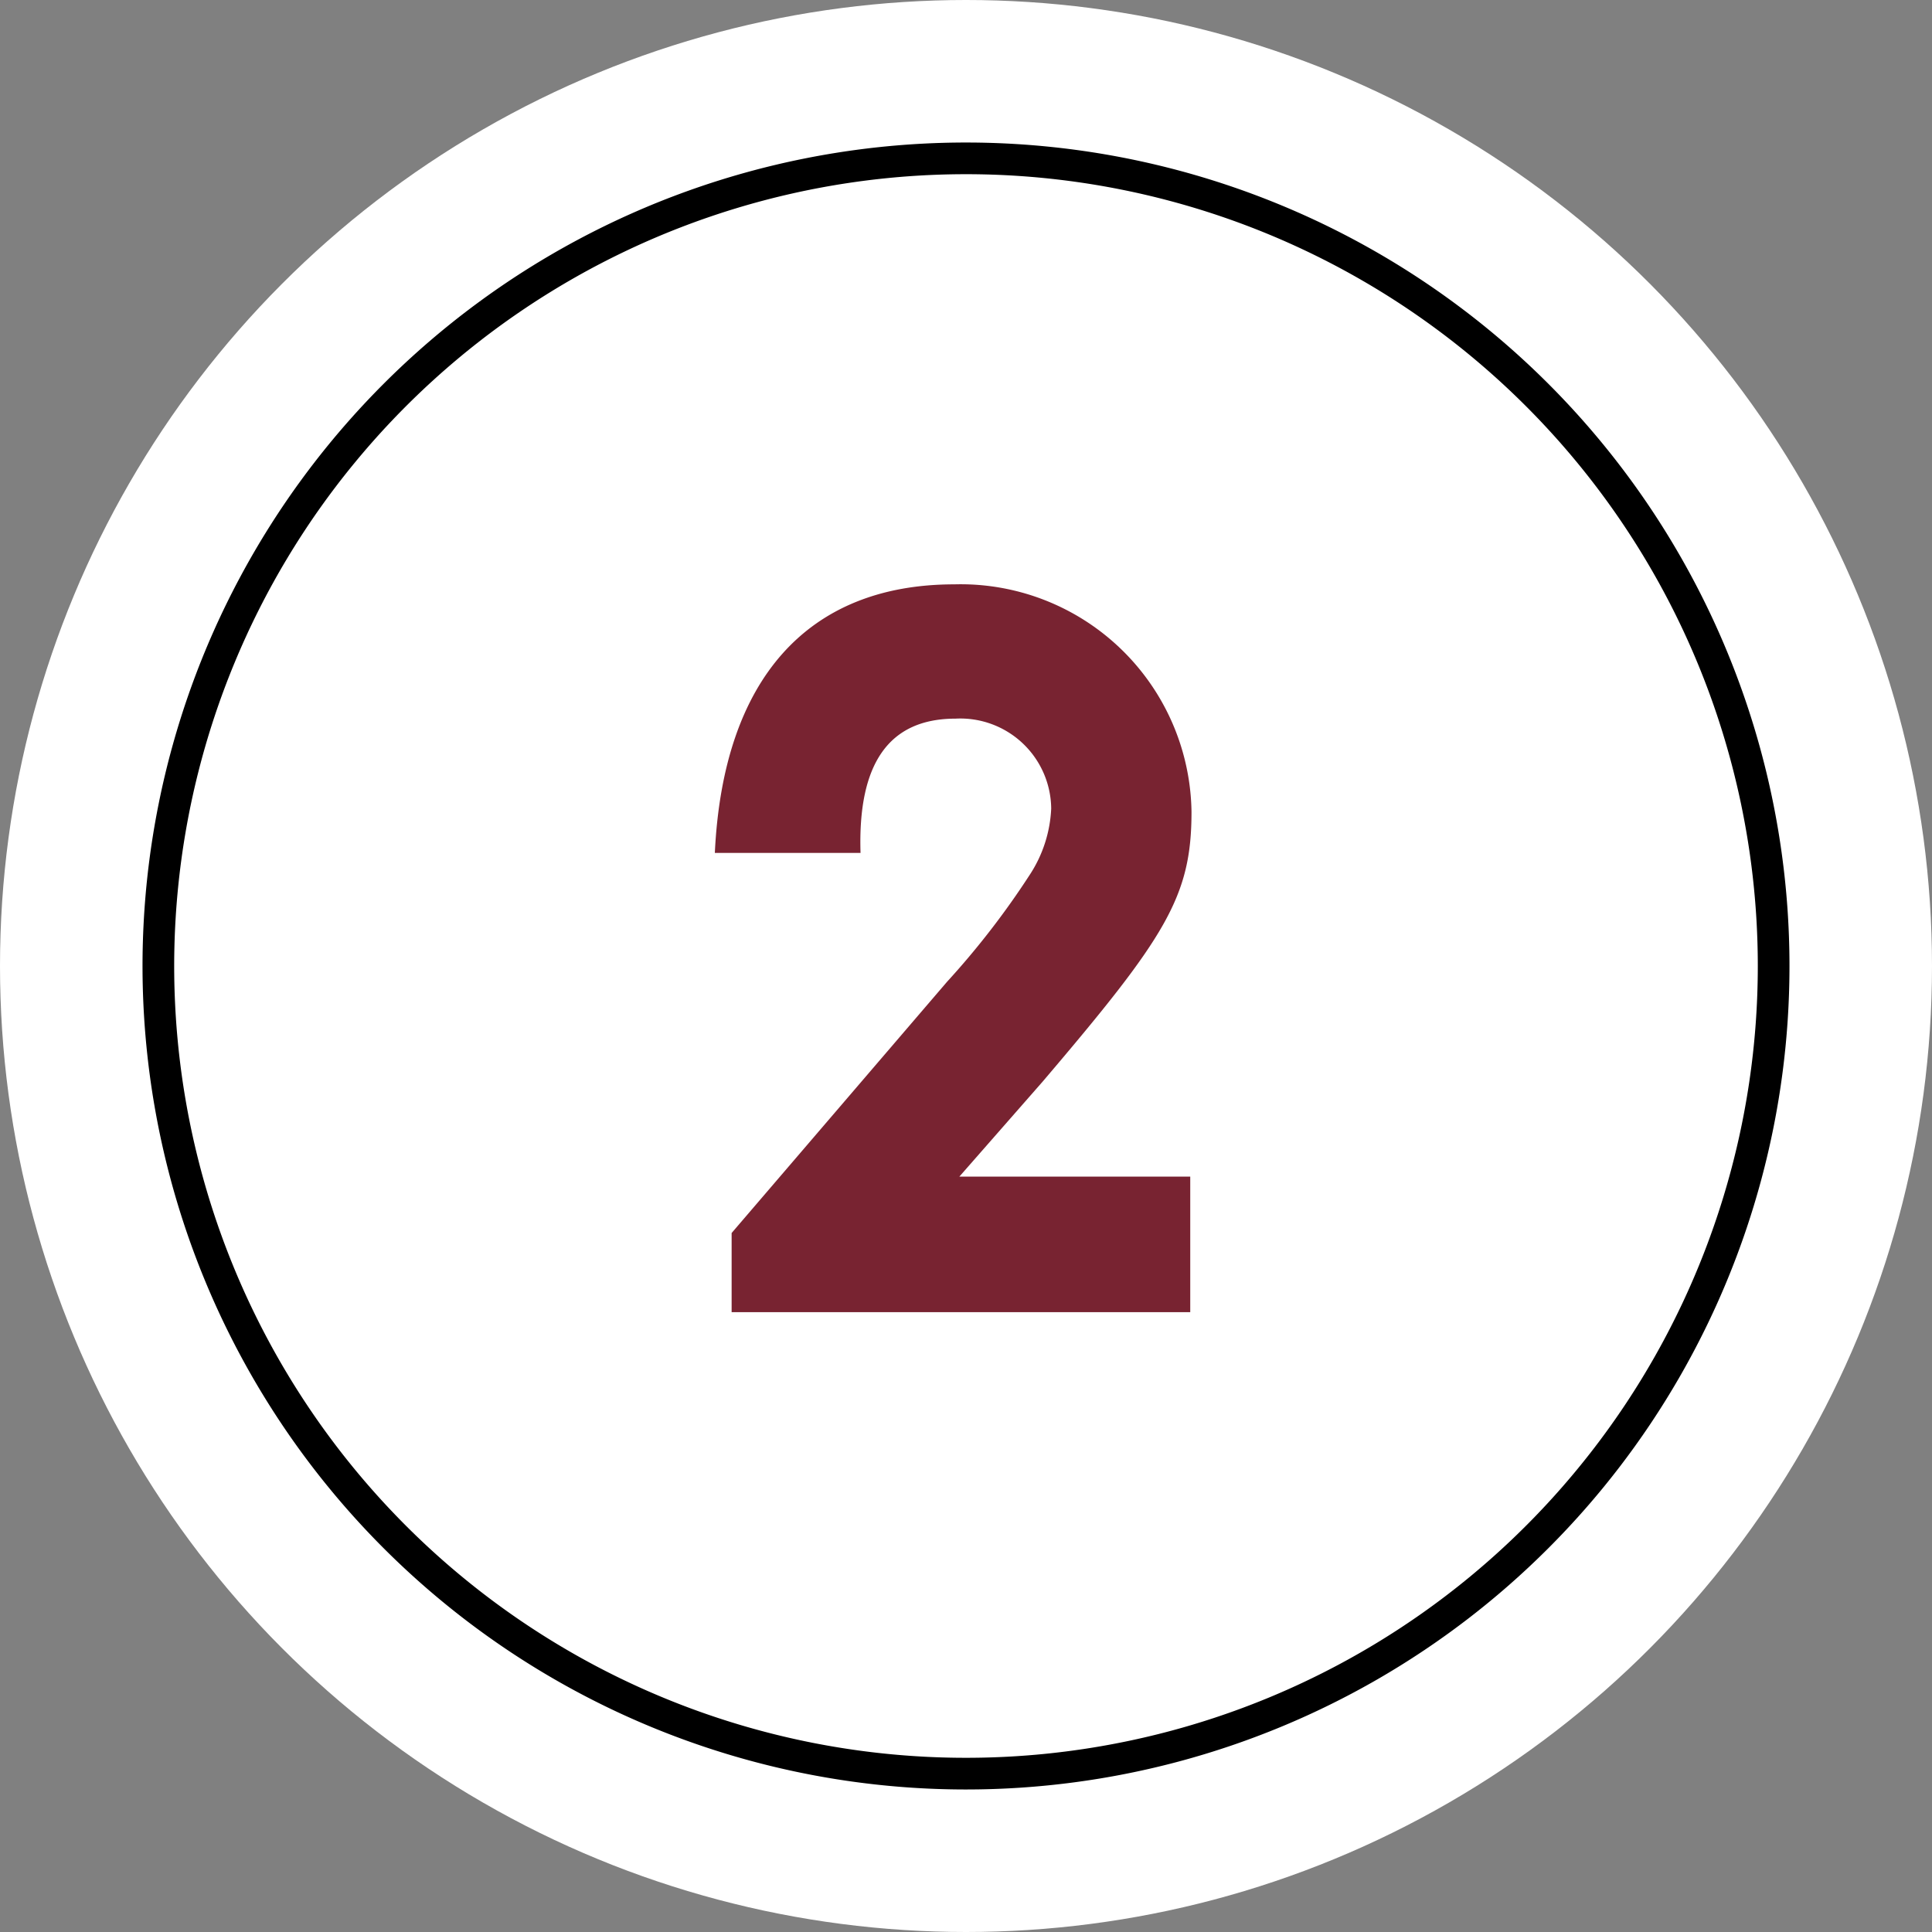
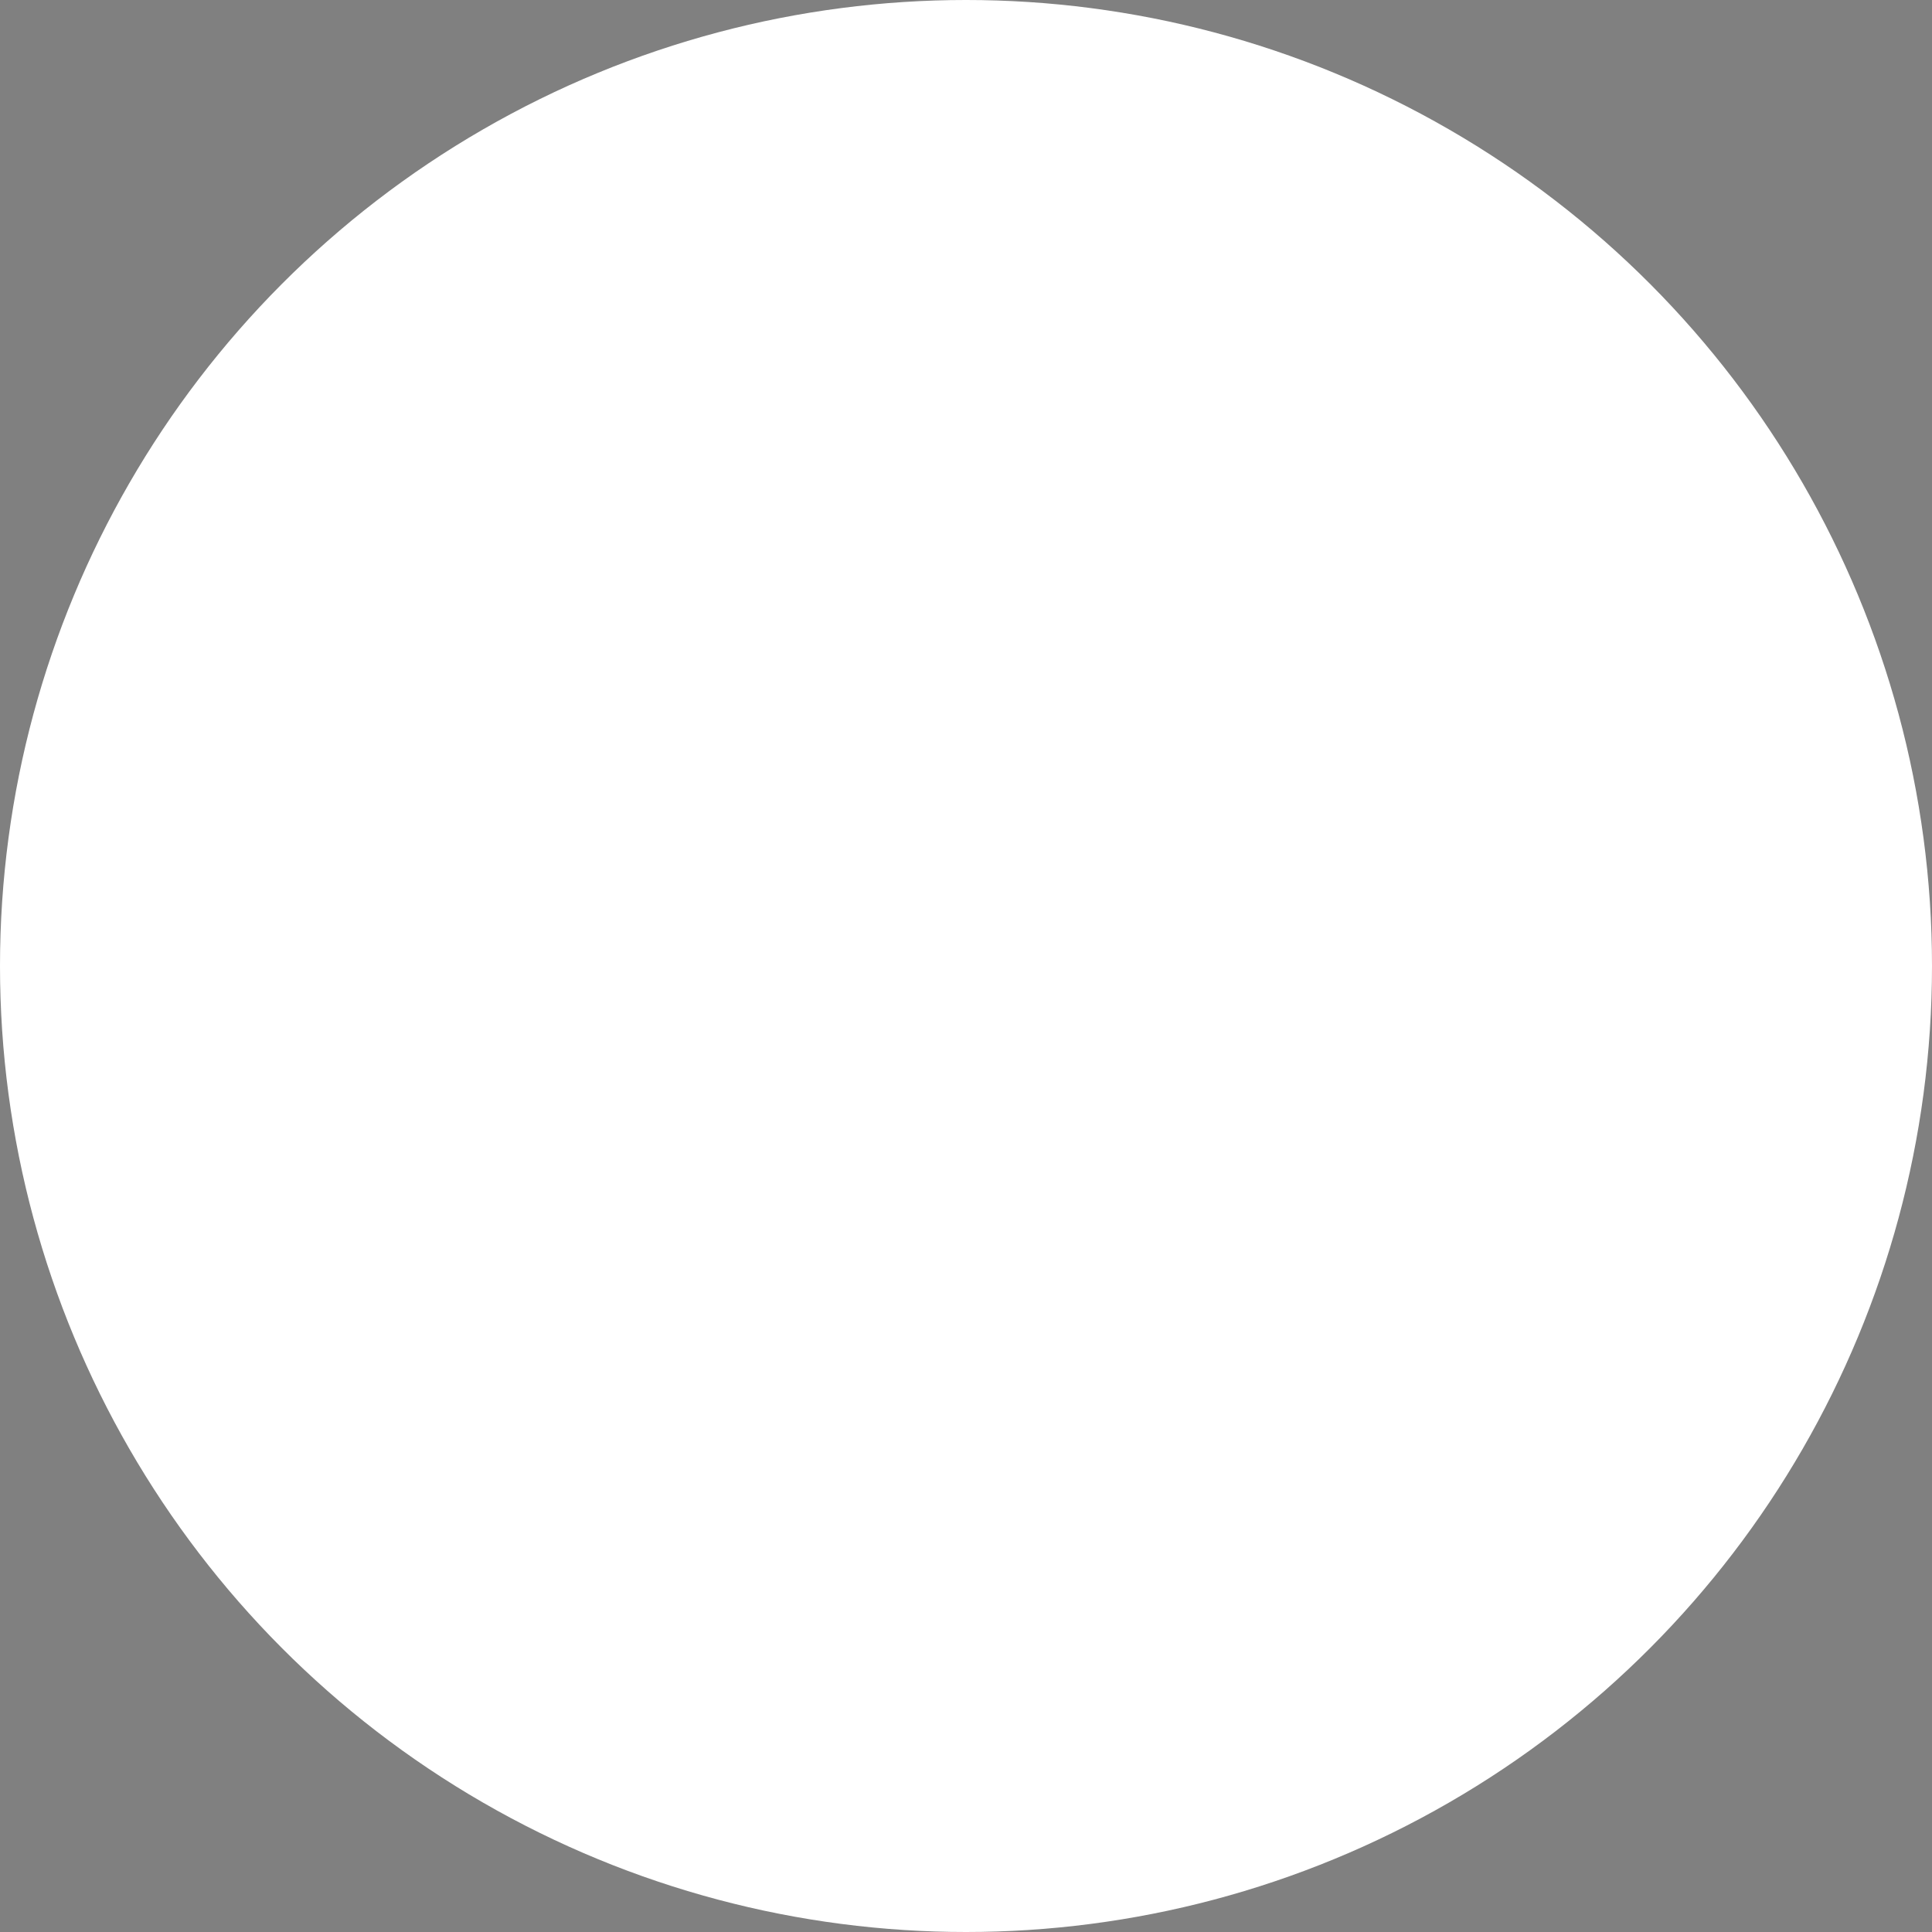
<svg xmlns="http://www.w3.org/2000/svg" viewBox="0 0 61 61">
  <rect x="0" y="0" width="61" height="61" fill="#808080" stroke="none" />
  <title>Recurso 7</title>
  <g id="b9e96ae7-3e06-4a42-a90b-9a28720f8a29" data-name="Capa 2">
    <g id="f1065d11-bc99-48eb-9cec-e955677a7623" data-name="Capa 1">
      <circle cx="30.5" cy="30.5" r="30.5" style="fill:#fff" />
-       <path d="M30.5,56.5a26,26,0,1,1,26-26A26,26,0,0,1,30.5,56.5Zm0-51a25,25,0,1,0,25,25A25,25,0,0,0,30.5,5.5Z" />
-       <path d="M30.17,22.69c-2.1,0-3.09,1.41-3,4.24H22.57c.26-5.5,2.94-8.48,7.56-8.48a7.29,7.29,0,0,1,7.49,7.18c0,2.68-.8,3.94-4.7,8.52l-2.63,3h7.29v4.28H23.1V38.93L29.9,31a25.72,25.72,0,0,0,2.6-3.36,4.15,4.15,0,0,0,.69-2.11A2.87,2.87,0,0,0,30.17,22.69Z" style="fill:#782331" />
    </g>
  </g>
</svg>